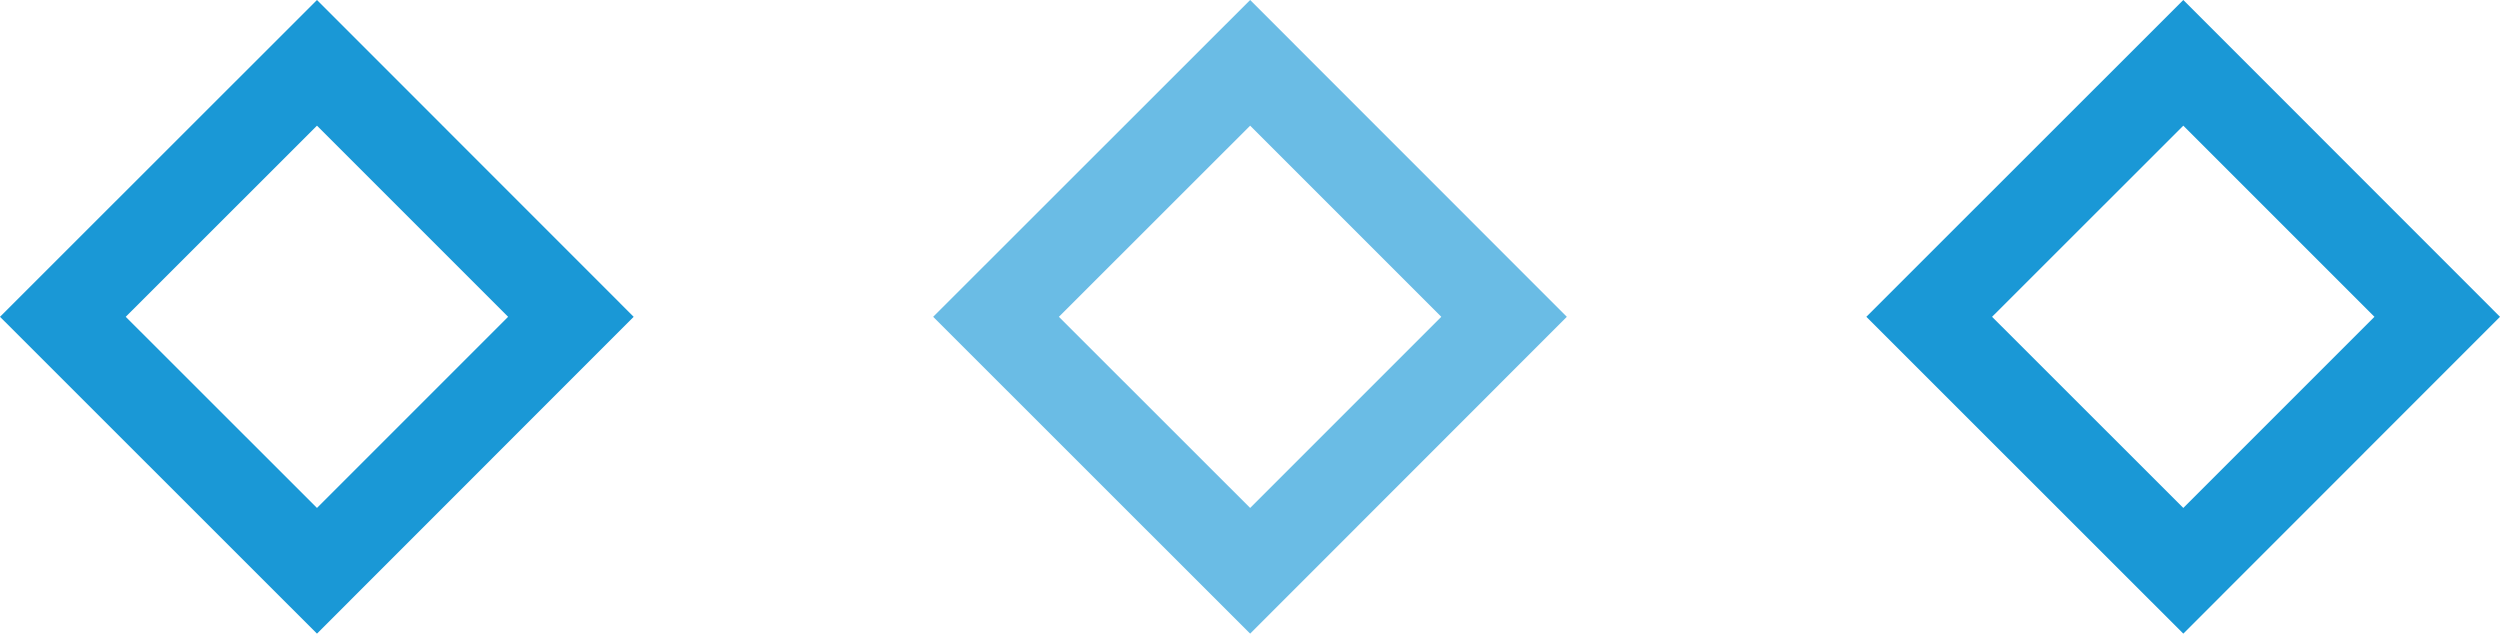
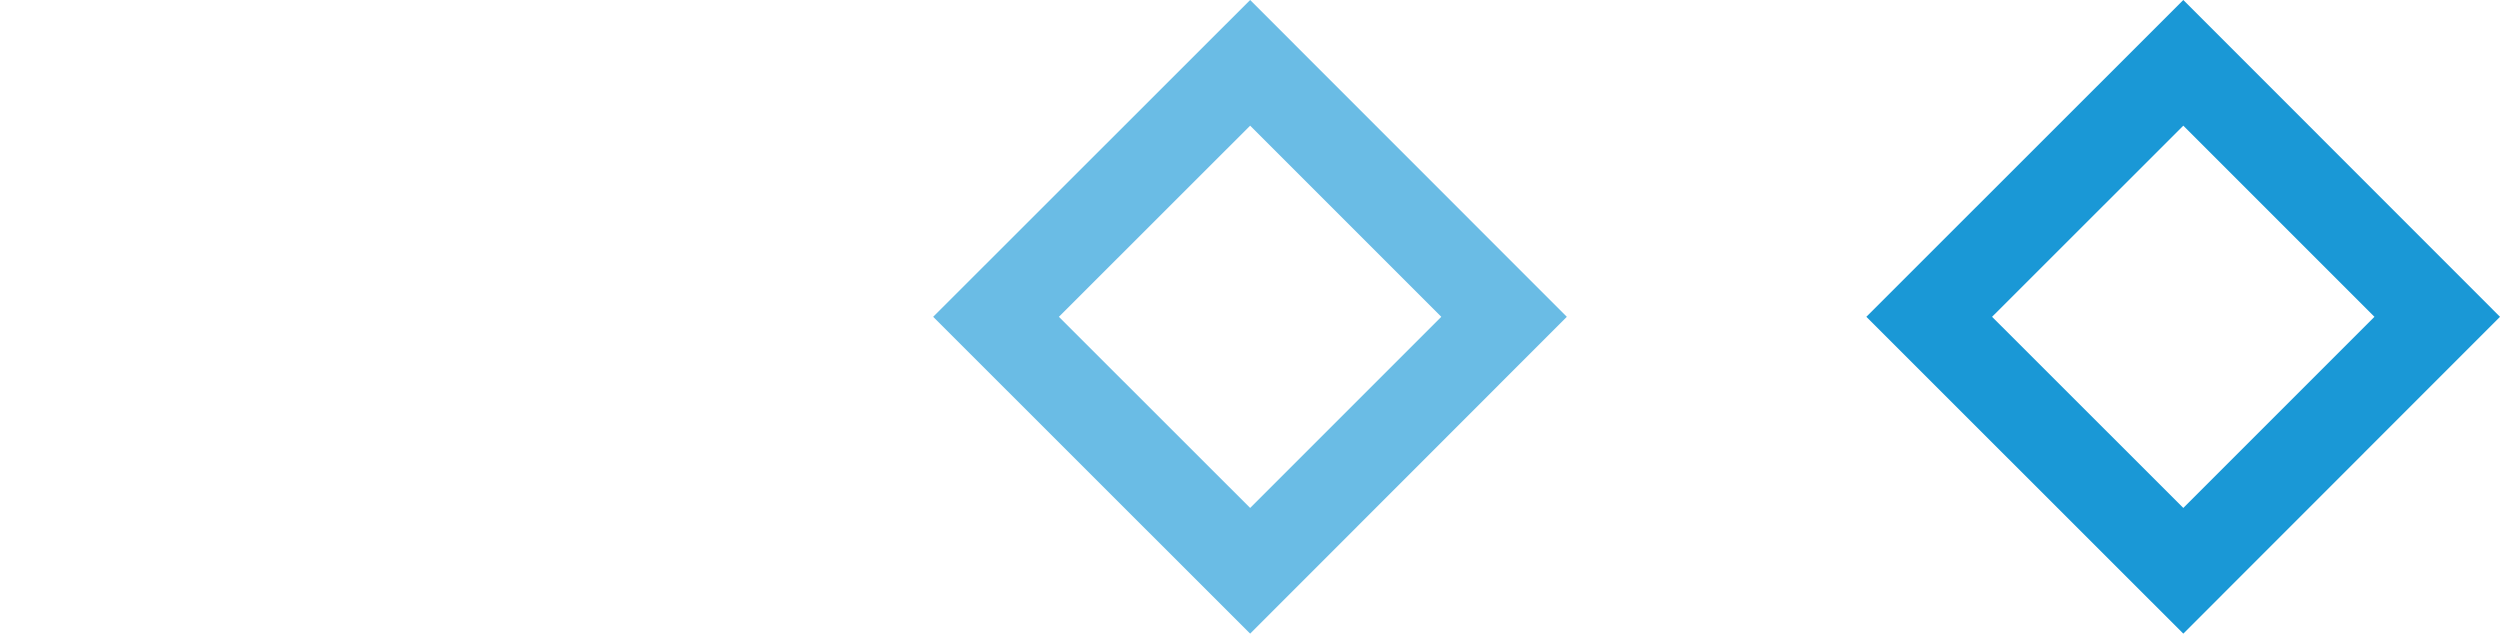
<svg xmlns="http://www.w3.org/2000/svg" width="84.39" height="21.389" viewBox="0 0 84.39 21.389">
  <path d="M4.244,10.694,10.7,4.242l6.452,6.452L10.7,17.146ZM10.7,0,0,10.694,10.7,21.389,21.39,10.694Z" transform="translate(31.5)" fill="#1a98d6" opacity="0.647" />
-   <path d="M4.244,10.694,10.7,4.242l6.452,6.452L10.7,17.146ZM10.7,0,0,10.694,10.7,21.389,21.39,10.694Z" fill="#1a98d6" />
-   <path d="M4.244,10.694,10.7,4.242l6.452,6.452L10.7,17.146ZM10.7,0,0,10.694,10.7,21.389,21.39,10.694Z" transform="translate(63)" fill="#1a98d6" />
+   <path d="M4.244,10.694,10.7,4.242l6.452,6.452L10.7,17.146ZM10.7,0,0,10.694,10.7,21.389,21.39,10.694" transform="translate(63)" fill="#1a98d6" />
</svg>